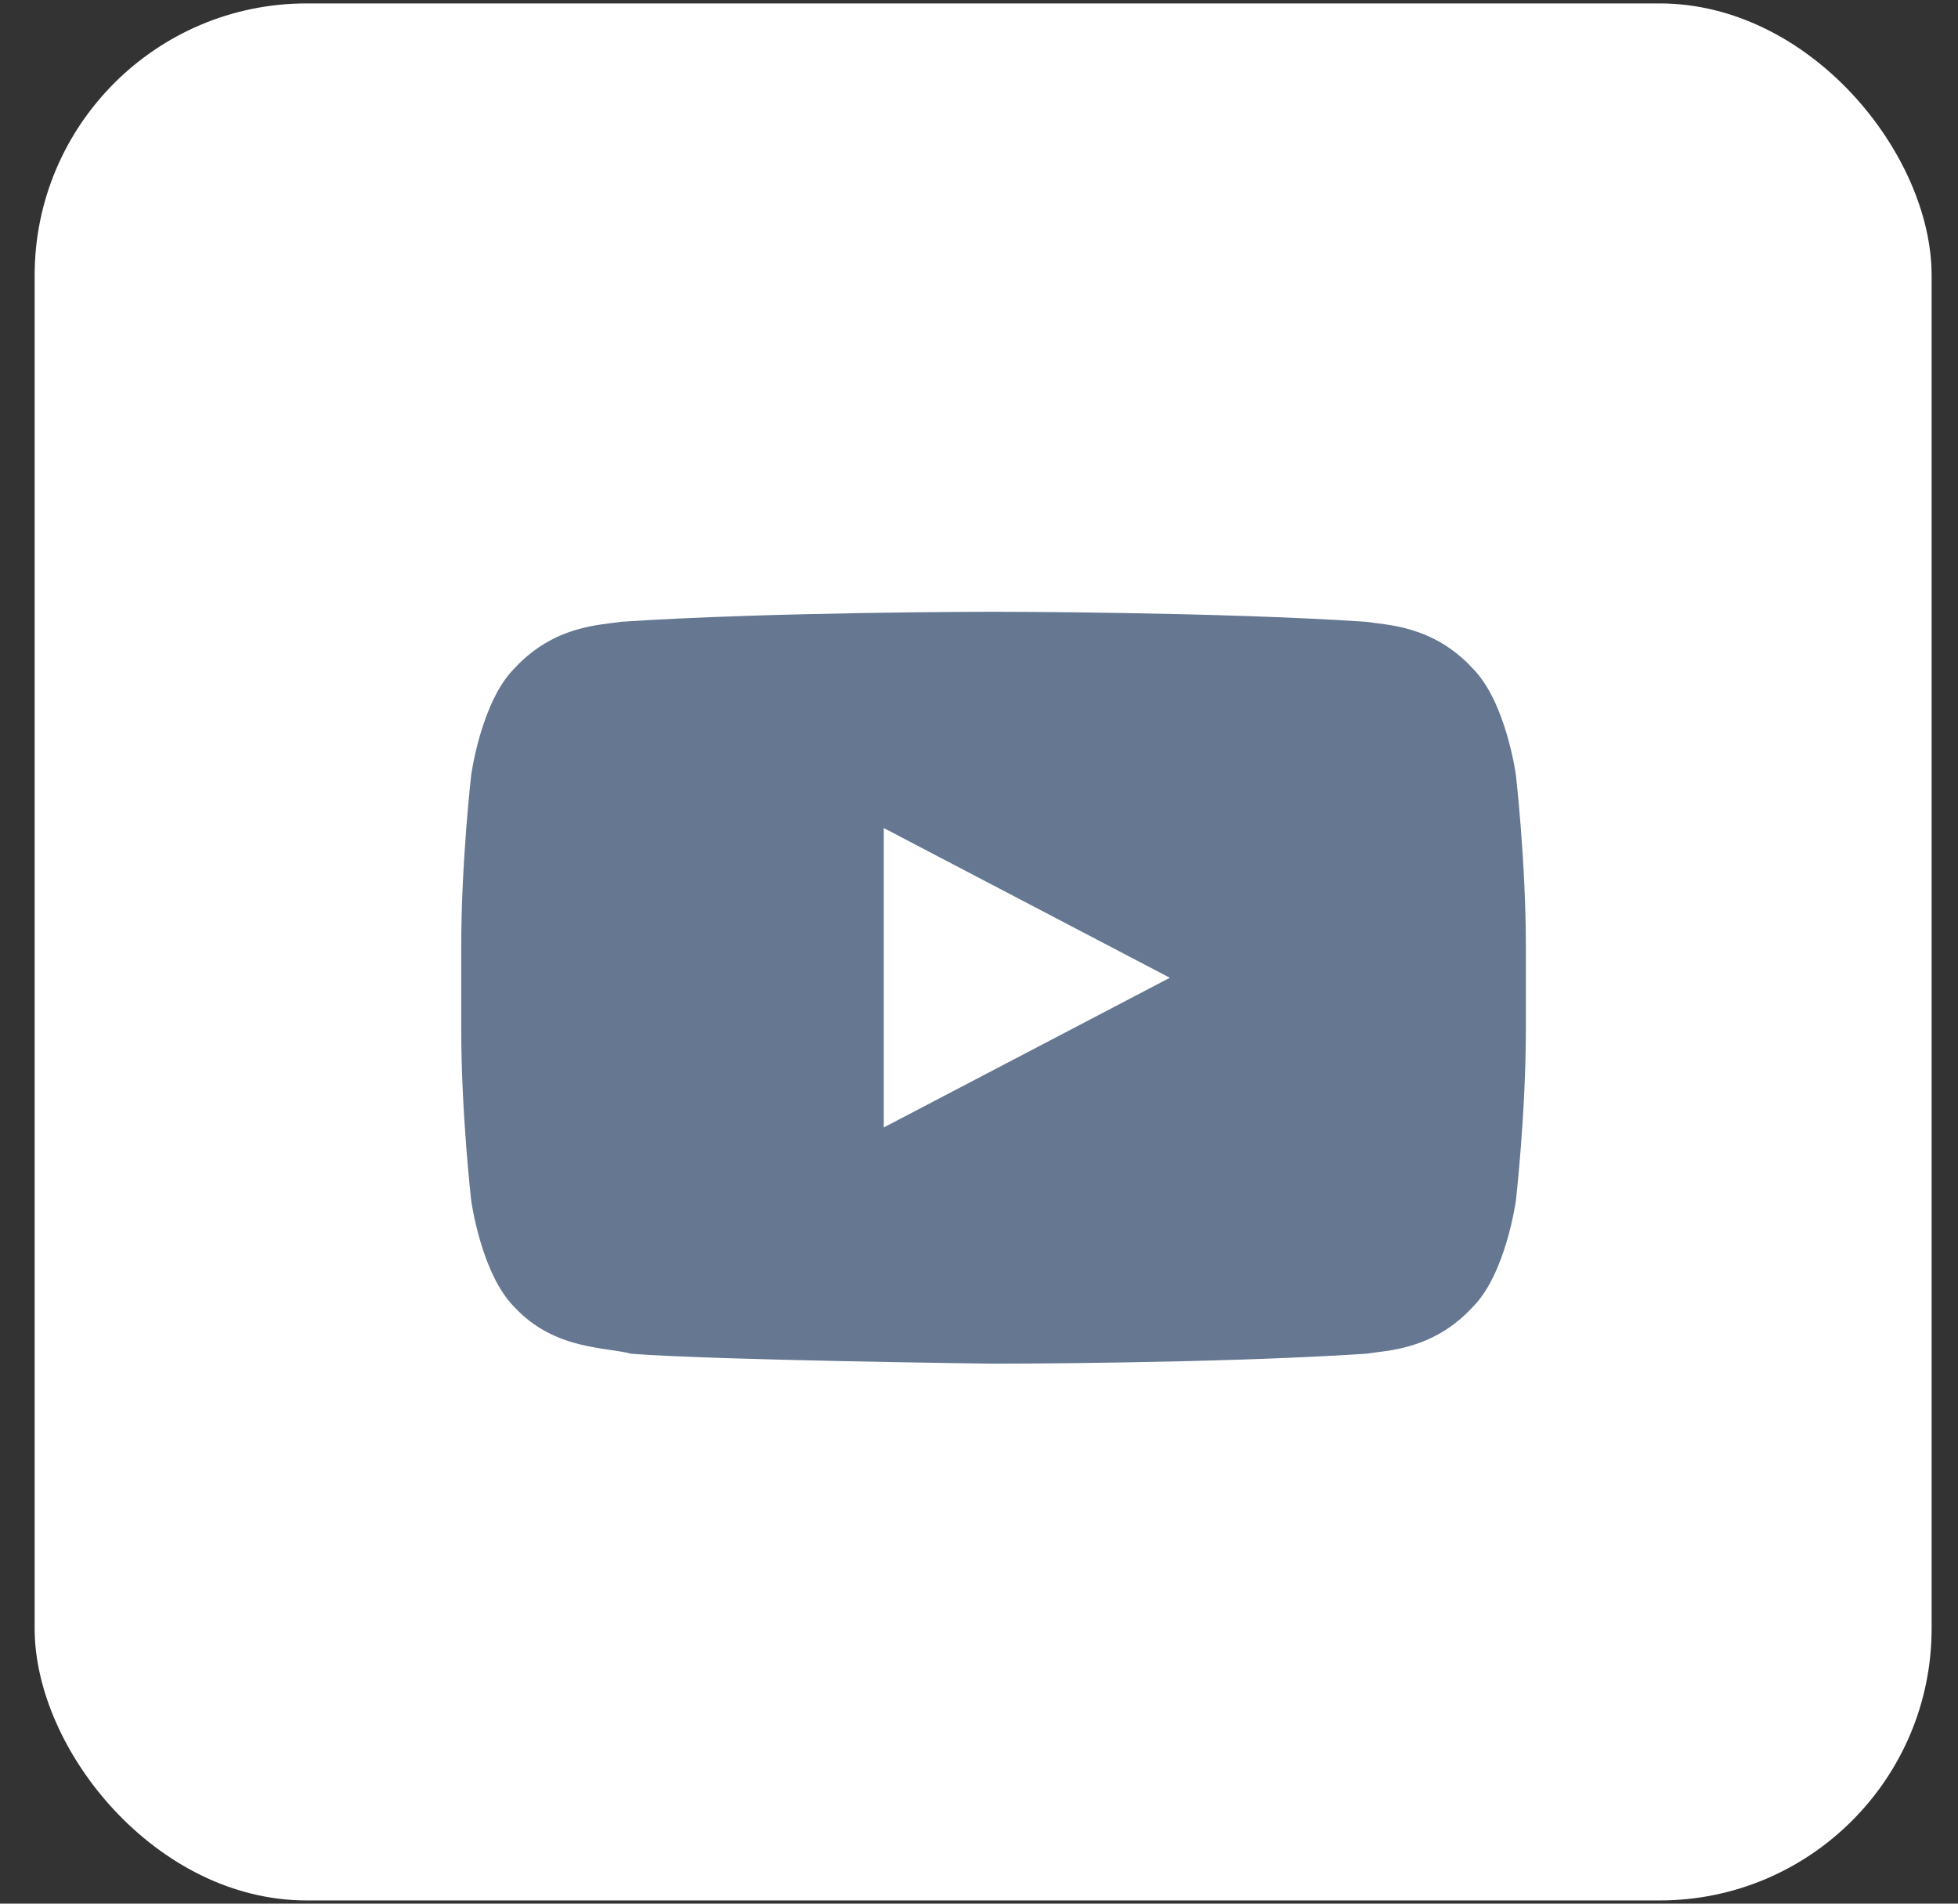
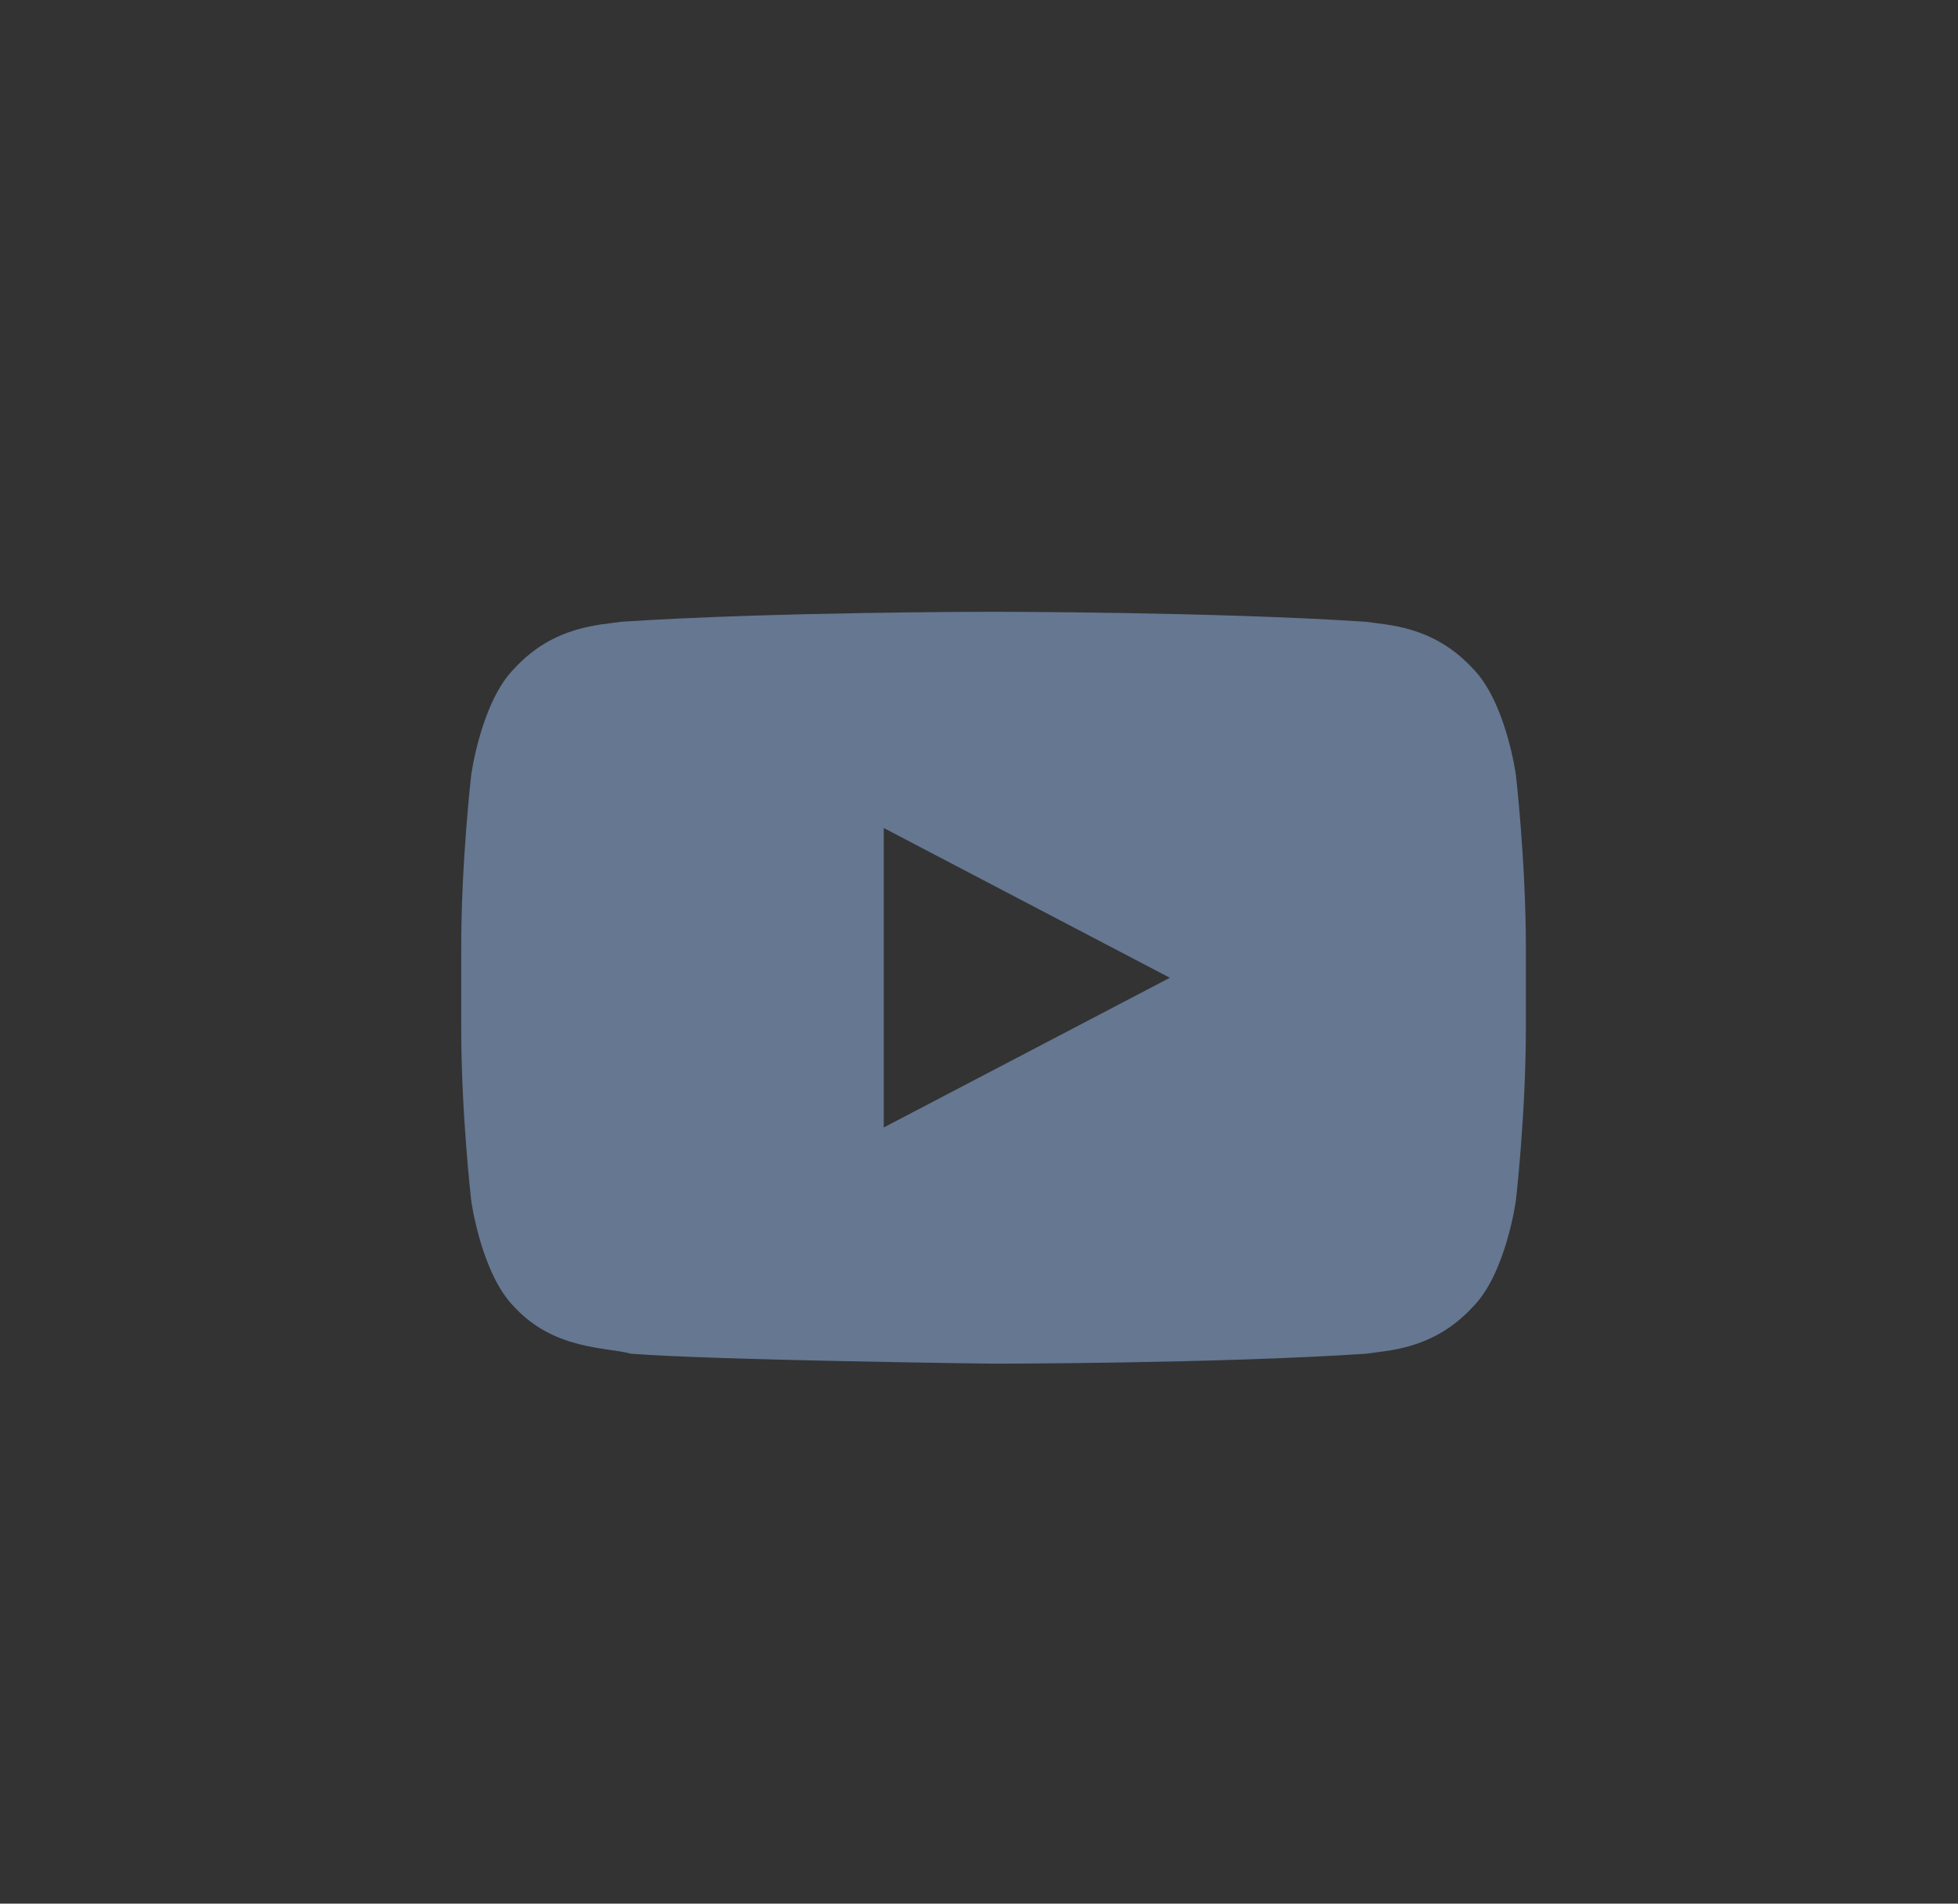
<svg xmlns="http://www.w3.org/2000/svg" width="36" height="35" viewBox="0 0 36 35" fill="none">
  <rect x="0" y="0" width="36" height="35" fill="#333333" stroke="none" />
-   <rect x="0.637" y="0.063" width="34.878" height="34.878" rx="5" fill="white" />
  <path d="M27.871 14.245C27.871 14.245 27.688 12.9 27.076 12.288C26.342 11.493 25.485 11.493 25.119 11.432C22.366 11.248 18.267 11.248 18.267 11.248C18.267 11.248 14.169 11.248 11.417 11.432C11.05 11.493 10.193 11.493 9.459 12.288C8.847 12.9 8.664 14.245 8.664 14.245C8.664 14.245 8.48 15.836 8.48 17.426V18.894C8.48 20.485 8.664 22.075 8.664 22.075C8.664 22.075 8.847 23.421 9.459 24.032C10.193 24.828 11.172 24.766 11.6 24.889C13.191 25.011 18.267 25.072 18.267 25.072C18.267 25.072 22.366 25.072 25.119 24.889C25.485 24.828 26.342 24.828 27.076 24.032C27.688 23.421 27.871 22.075 27.871 22.075C27.871 22.075 28.055 20.485 28.055 18.894V17.426C28.055 15.836 27.871 14.245 27.871 14.245ZM16.249 20.729V15.224L21.509 17.977L16.249 20.729Z" fill="#657791" />
</svg>